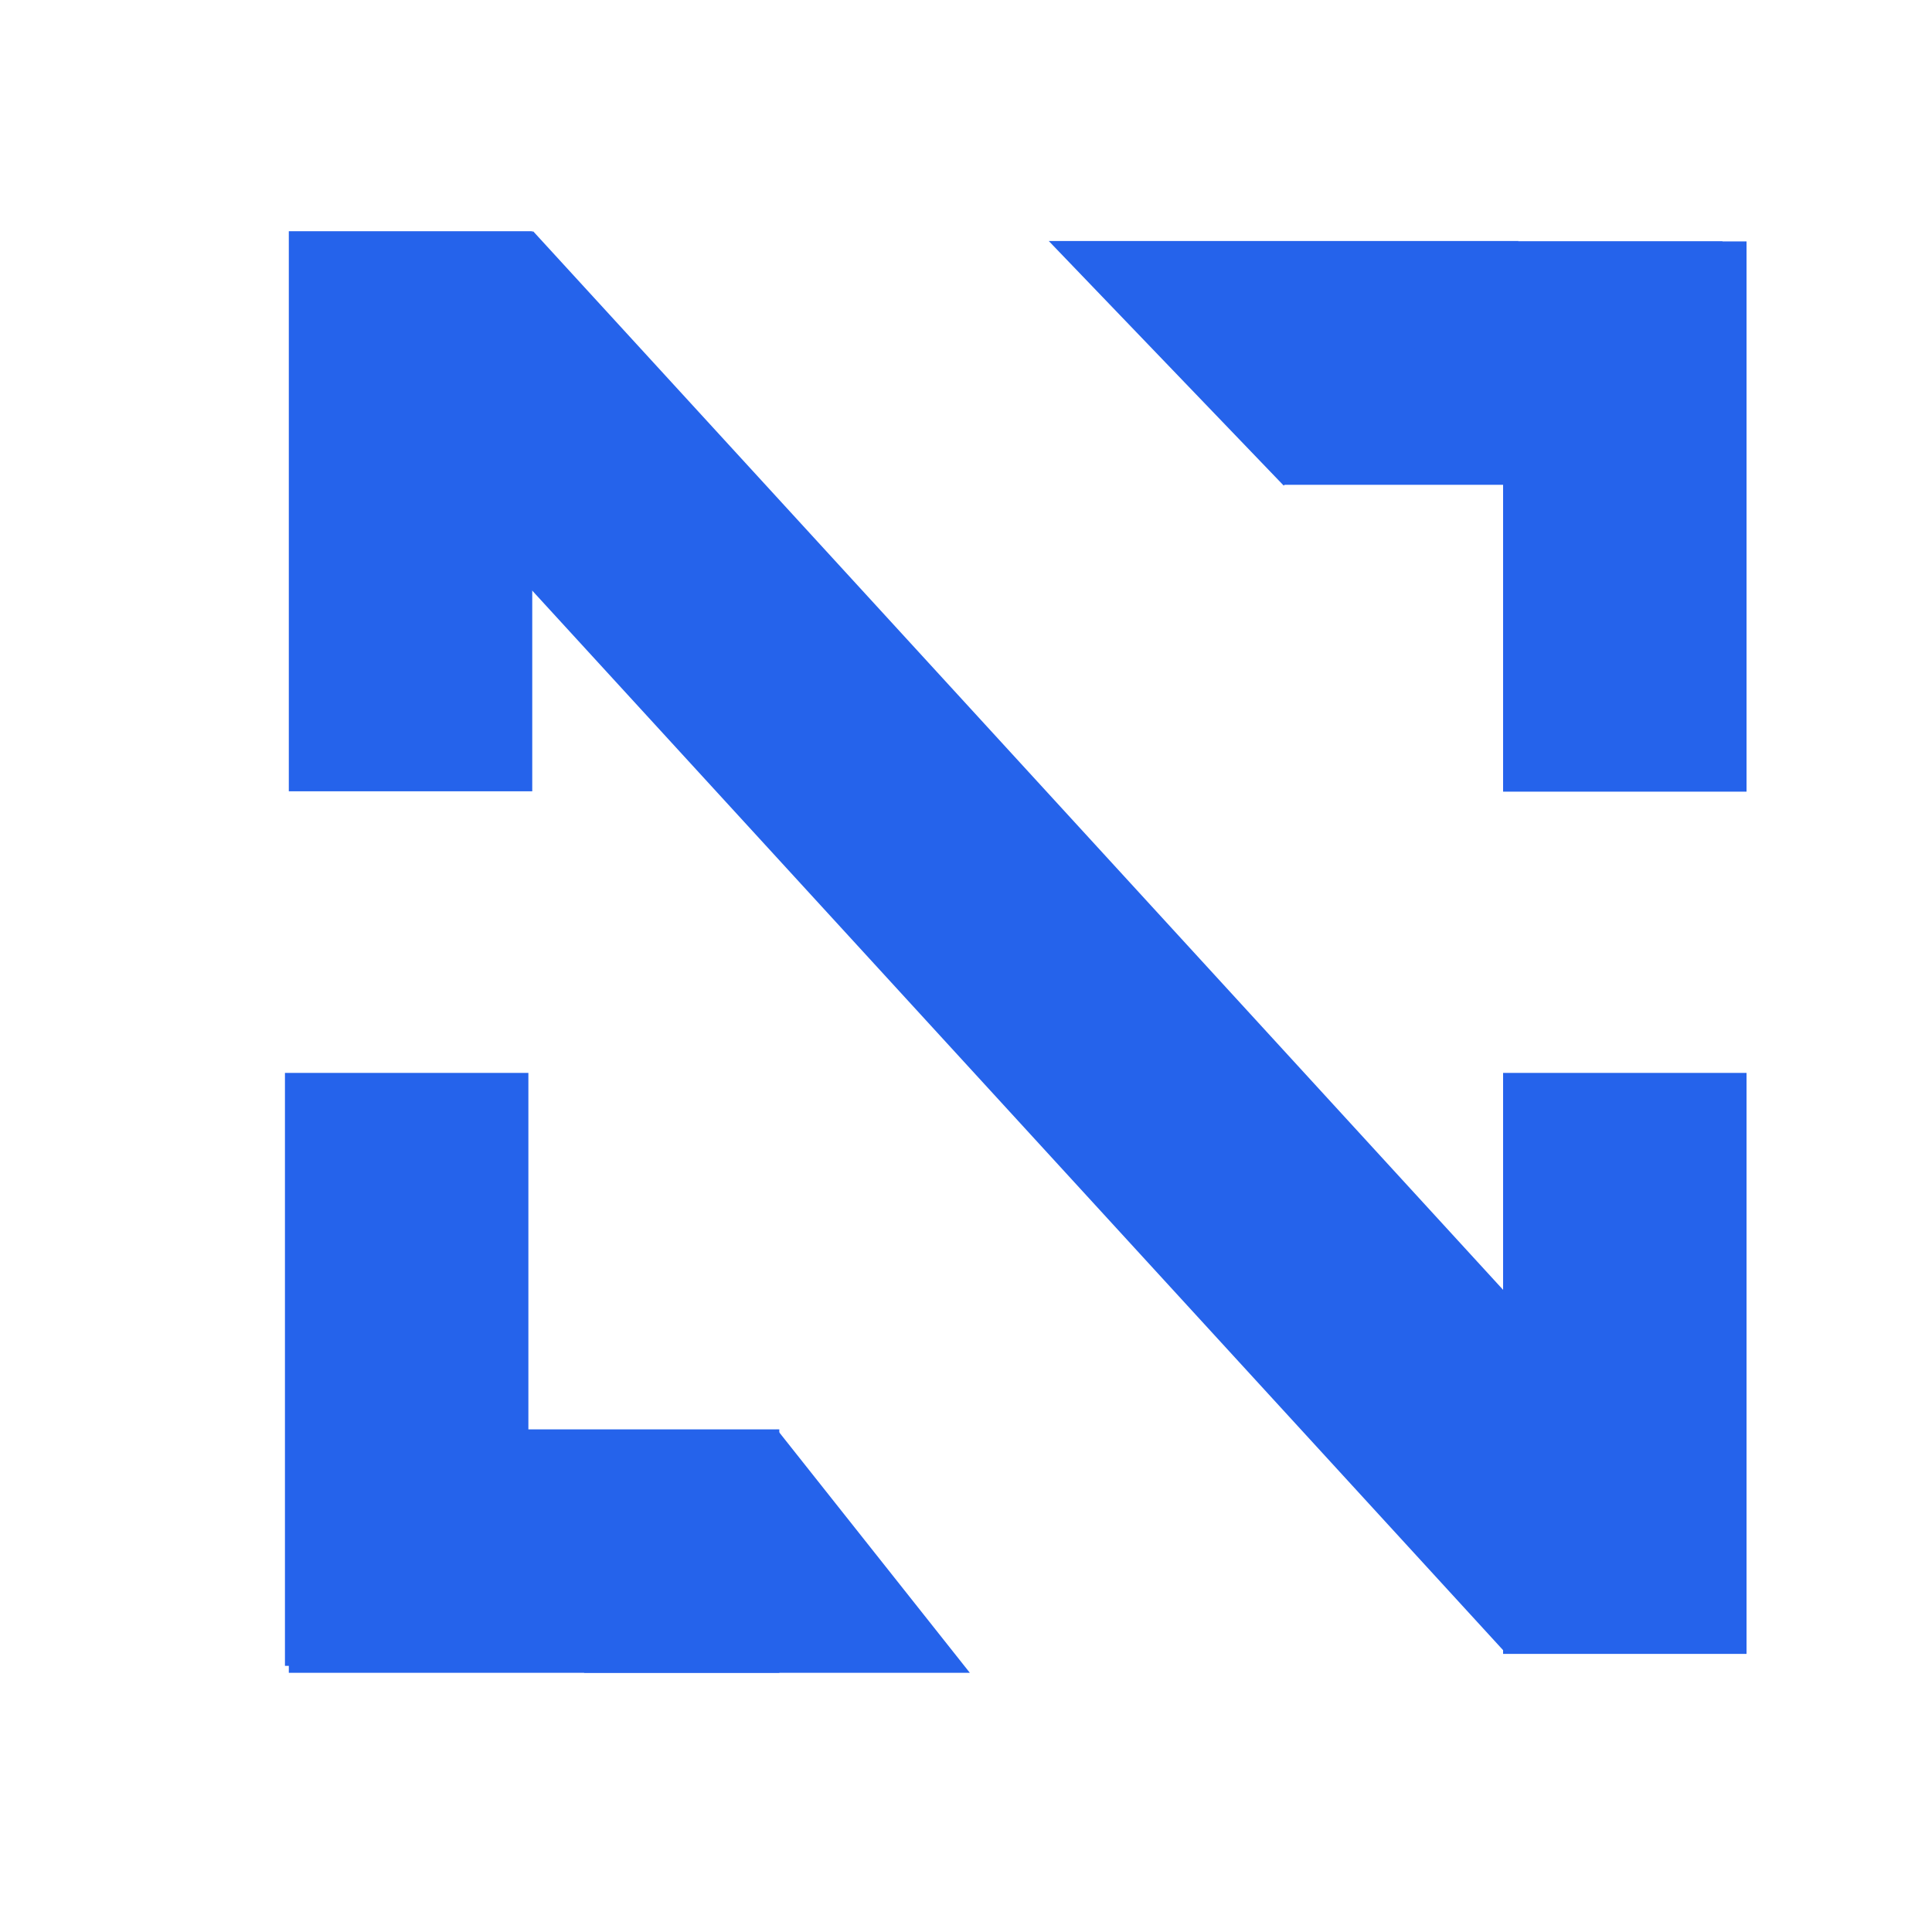
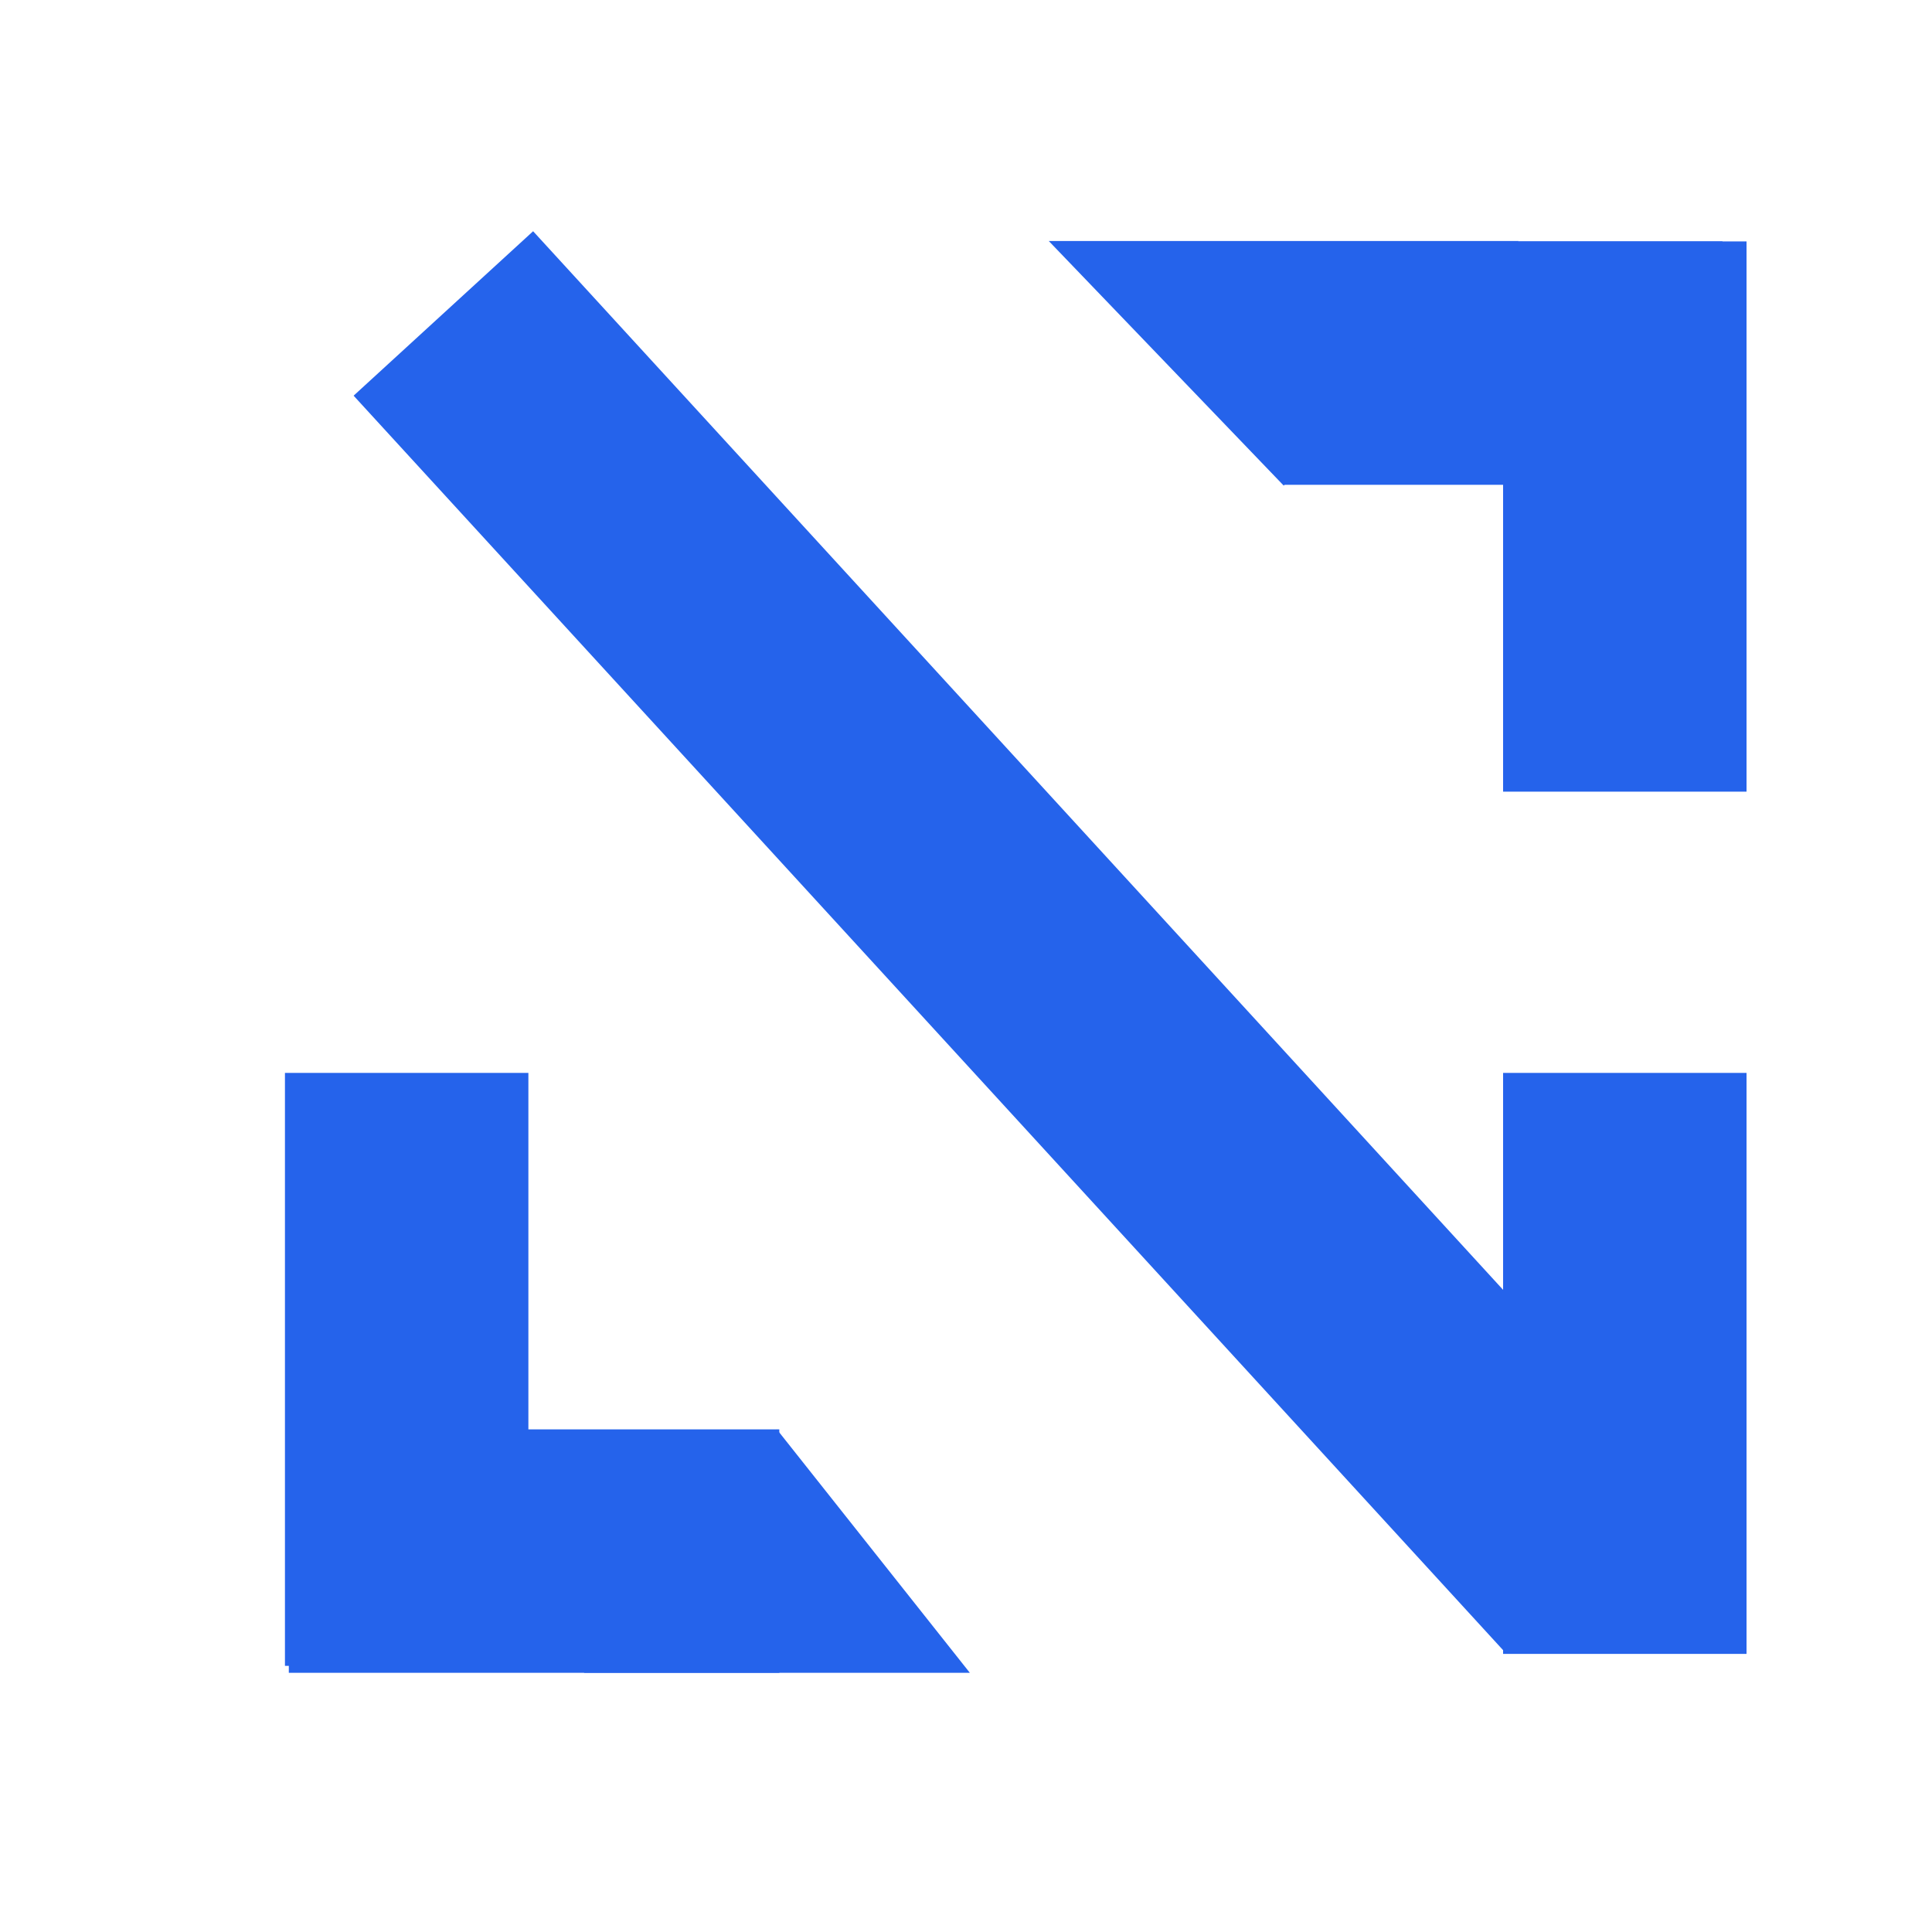
<svg xmlns="http://www.w3.org/2000/svg" width="500" zoomAndPan="magnify" viewBox="0 0 375 375" height="500" preserveAspectRatio="xMidYMid meet" version="1.0">
  <defs>
    <clipPath id="554fd5575a">
      <path d="M 56.059 44.883 L 103.309 44.883 L 103.309 153.664 L 56.059 153.664 Z M 56.059 44.883 " clip-rule="nonzero" />
    </clipPath>
    <clipPath id="3b0df594ef">
      <path d="M 55.309 208.25 L 102.559 208.25 L 102.559 323.344 L 55.309 323.344 Z M 55.309 208.25 " clip-rule="nonzero" />
    </clipPath>
    <clipPath id="01b24abef0">
      <path d="M 291.75 46.855 L 339 46.855 L 339 153.664 L 291.75 153.664 Z M 291.75 46.855 " clip-rule="nonzero" />
    </clipPath>
    <clipPath id="6831464f2f">
      <path d="M 291.75 208.25 L 339 208.25 L 339 321.094 L 291.75 321.094 Z M 291.75 208.25 " clip-rule="nonzero" />
    </clipPath>
    <clipPath id="de7fbeab6d">
      <path d="M 56.059 277.445 L 151.262 277.445 L 151.262 324.695 L 56.059 324.695 Z M 56.059 277.445 " clip-rule="nonzero" />
    </clipPath>
    <clipPath id="b6ba8dae82">
      <path d="M 68 44 L 327 44 L 327 321 L 68 321 Z M 68 44 " clip-rule="nonzero" />
    </clipPath>
    <clipPath id="c8efb15247">
      <path d="M 68.637 76.801 L 103.477 44.883 L 326.633 288.422 L 291.793 320.344 Z M 68.637 76.801 " clip-rule="nonzero" />
    </clipPath>
    <clipPath id="211265ffc5">
      <path d="M 249.168 46.852 L 334.324 46.852 L 334.324 94.102 L 249.168 94.102 Z M 249.168 46.852 " clip-rule="nonzero" />
    </clipPath>
    <clipPath id="53a53bf0f3">
      <path d="M 113.336 277.445 L 188.27 277.445 L 188.27 324.695 L 113.336 324.695 Z M 113.336 277.445 " clip-rule="nonzero" />
    </clipPath>
    <clipPath id="1ab799a387">
      <path d="M 150.793 277.445 L 188.25 324.695 L 113.336 324.695 Z M 150.793 277.445 " clip-rule="nonzero" />
    </clipPath>
    <clipPath id="b964f29bfe">
      <path d="M 203.523 46.777 L 294.766 46.777 L 294.766 94.254 L 203.523 94.254 Z M 203.523 46.777 " clip-rule="nonzero" />
    </clipPath>
    <clipPath id="ef68143072">
      <path d="M 249.164 94.254 L 203.562 46.777 L 294.766 46.777 Z M 249.164 94.254 " clip-rule="nonzero" />
    </clipPath>
  </defs>
  <g clip-path="url(#554fd5575a)">
-     <path fill="#2563eb" d="M 56.059 44.883 L 103.309 44.883 L 103.309 153.594 L 56.059 153.594 Z M 56.059 44.883 " fill-opacity="1" fill-rule="nonzero" />
-   </g>
+     </g>
  <g clip-path="url(#3b0df594ef)">
    <path fill="#2563eb" d="M 55.309 208.25 L 102.559 208.25 L 102.559 323.422 L 55.309 323.422 Z M 55.309 208.25 " fill-opacity="1" fill-rule="nonzero" />
  </g>
  <g clip-path="url(#01b24abef0)">
    <path fill="#2563eb" d="M 291.75 46.855 L 339 46.855 L 339 153.723 L 291.75 153.723 Z M 291.75 46.855 " fill-opacity="1" fill-rule="nonzero" />
  </g>
  <g clip-path="url(#6831464f2f)">
    <path fill="#2563eb" d="M 291.75 208.25 L 339 208.25 L 339 321.023 L 291.75 321.023 Z M 291.75 208.25 " fill-opacity="1" fill-rule="nonzero" />
  </g>
  <g clip-path="url(#de7fbeab6d)">
    <path fill="#2563eb" d="M 151.262 277.445 L 151.262 324.695 L 56.023 324.695 L 56.023 277.445 Z M 151.262 277.445 " fill-opacity="1" fill-rule="nonzero" />
  </g>
  <g clip-path="url(#b6ba8dae82)">
    <g clip-path="url(#c8efb15247)">
      <path fill="#2563eb" d="M 68.637 76.801 L 103.477 44.883 L 326.672 288.469 L 291.836 320.391 Z M 68.637 76.801 " fill-opacity="1" fill-rule="nonzero" />
    </g>
  </g>
  <g clip-path="url(#211265ffc5)">
    <path fill="#2563eb" d="M 334.324 46.852 L 334.324 94.102 L 249.238 94.102 L 249.238 46.852 Z M 334.324 46.852 " fill-opacity="1" fill-rule="nonzero" />
  </g>
  <g clip-path="url(#53a53bf0f3)">
    <g clip-path="url(#1ab799a387)">
      <path fill="#2563eb" d="M 113.336 277.445 L 188.27 277.445 L 188.27 324.695 L 113.336 324.695 Z M 113.336 277.445 " fill-opacity="1" fill-rule="nonzero" />
    </g>
  </g>
  <g clip-path="url(#b964f29bfe)">
    <g clip-path="url(#ef68143072)">
      <path fill="#2563eb" d="M 294.766 94.254 L 203.523 94.254 L 203.523 46.777 L 294.766 46.777 Z M 294.766 94.254 " fill-opacity="1" fill-rule="nonzero" />
    </g>
  </g>
</svg>